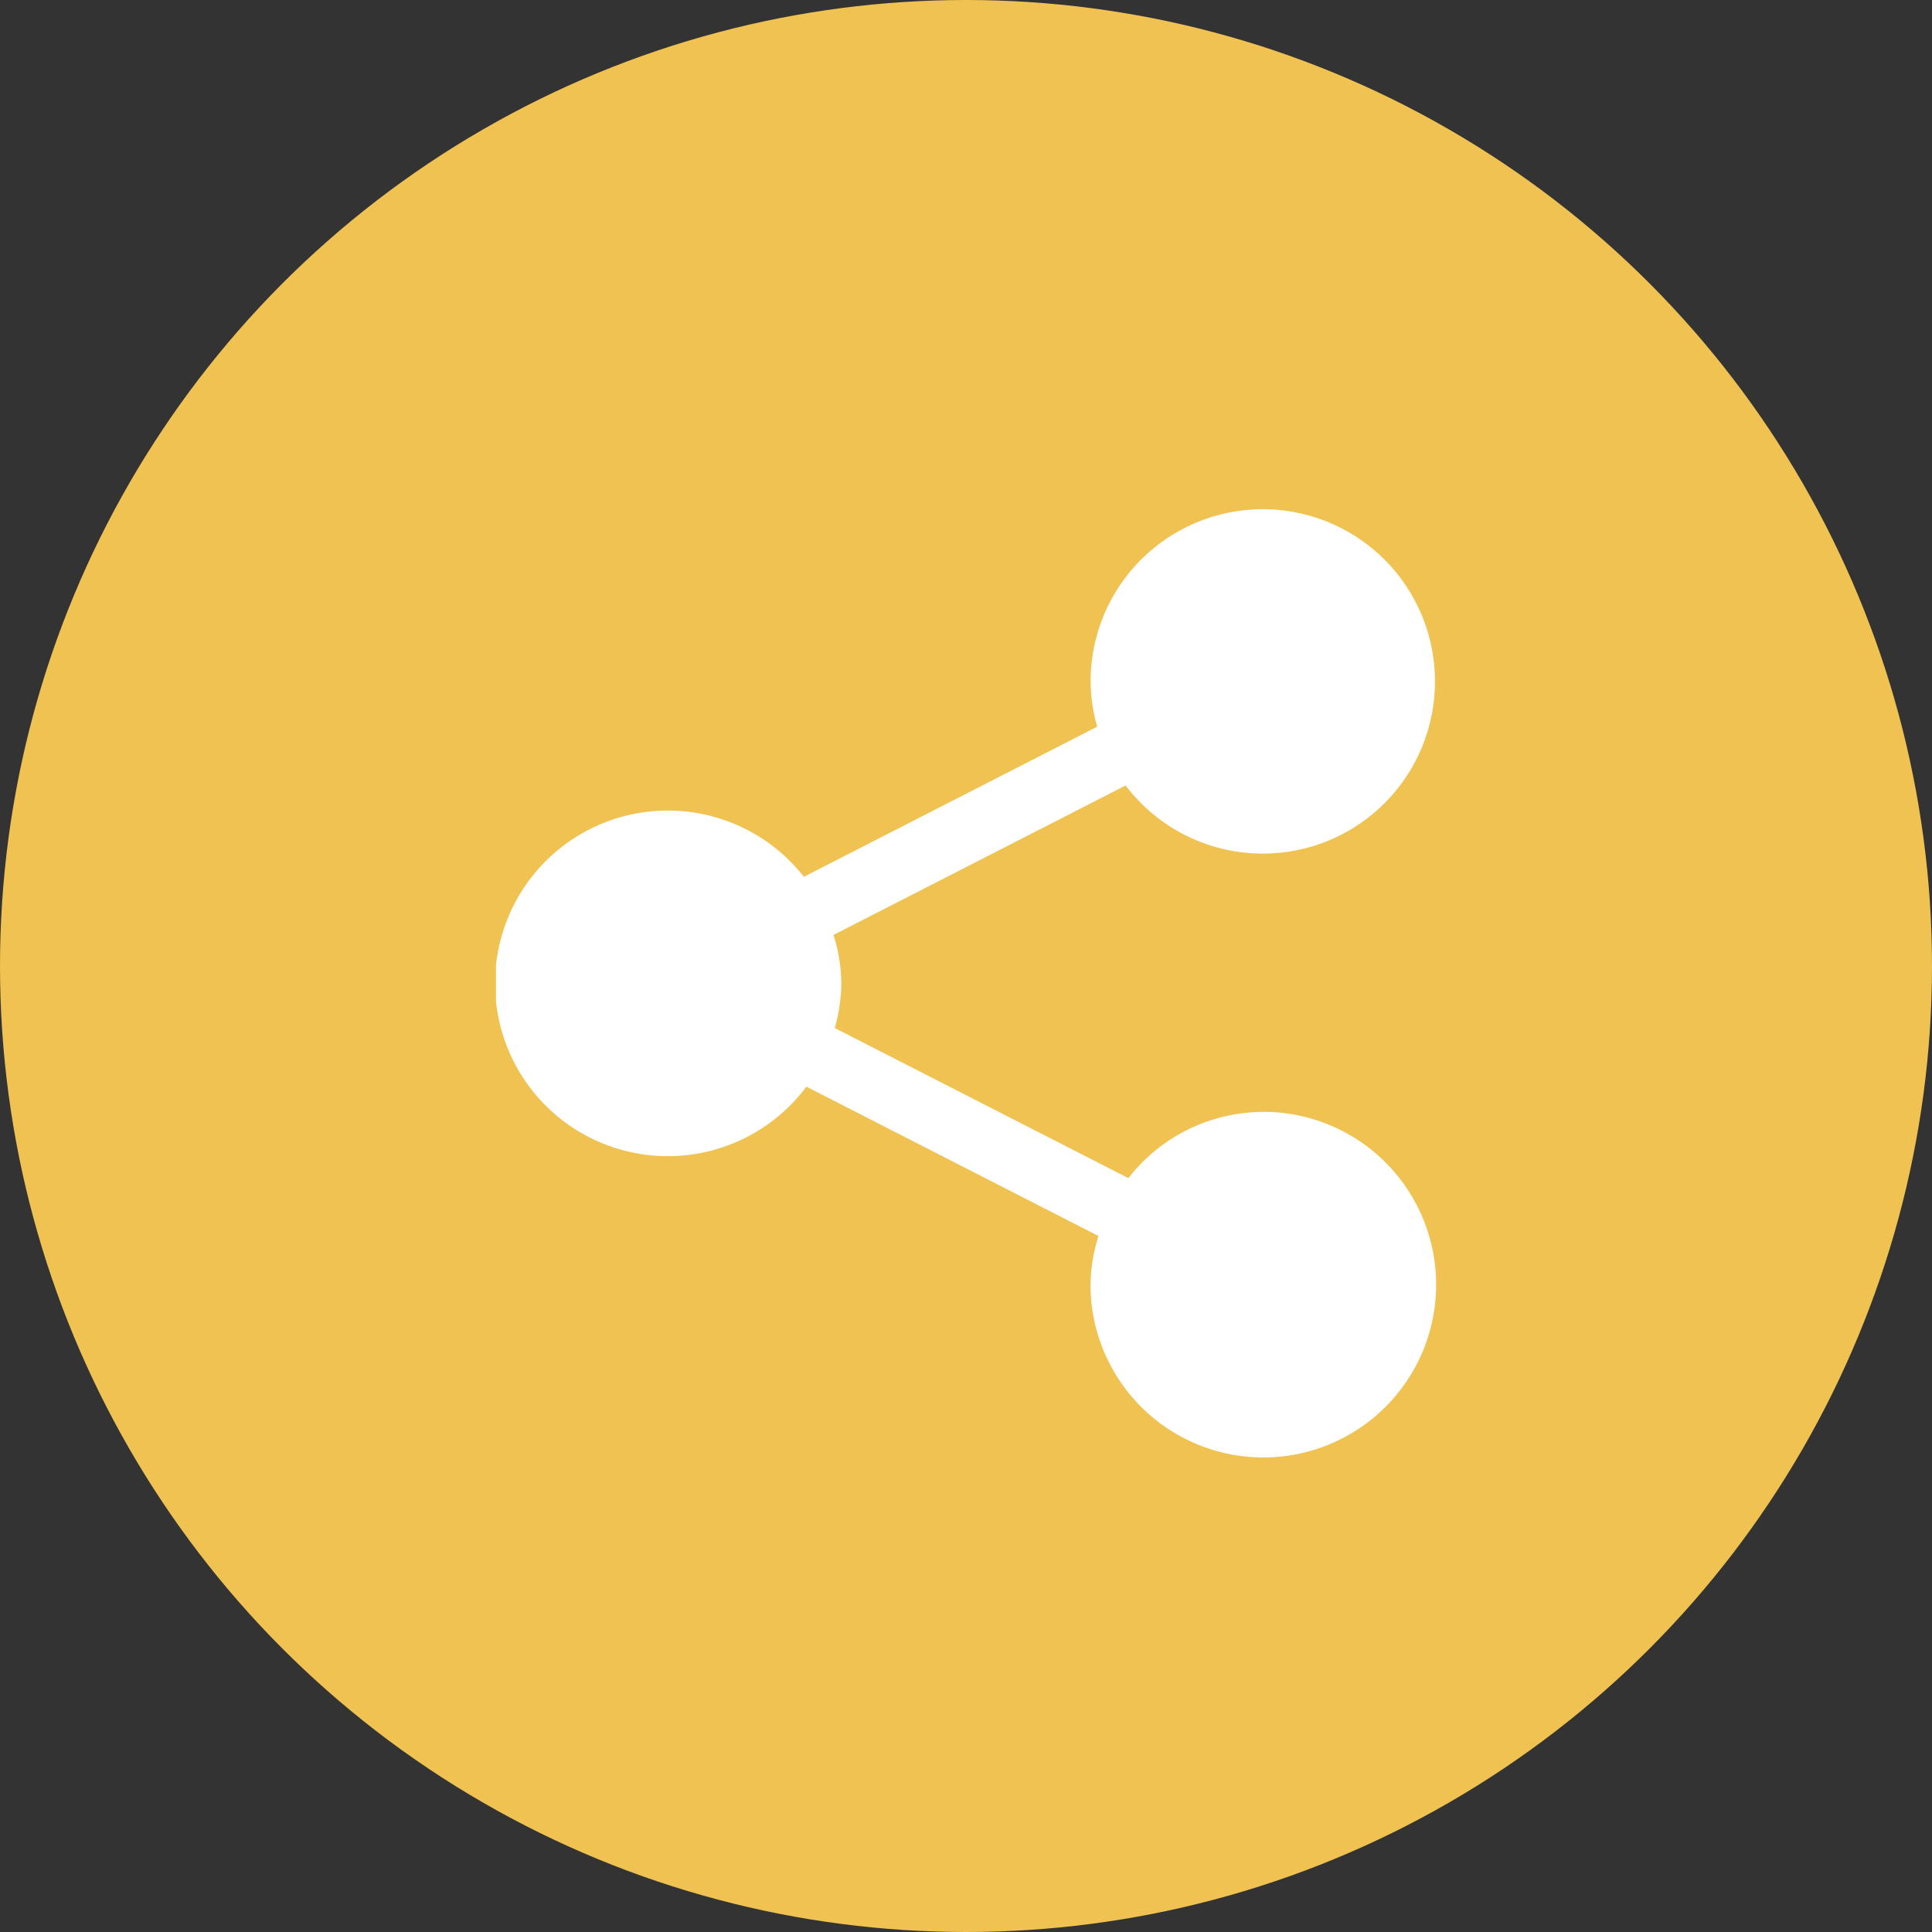
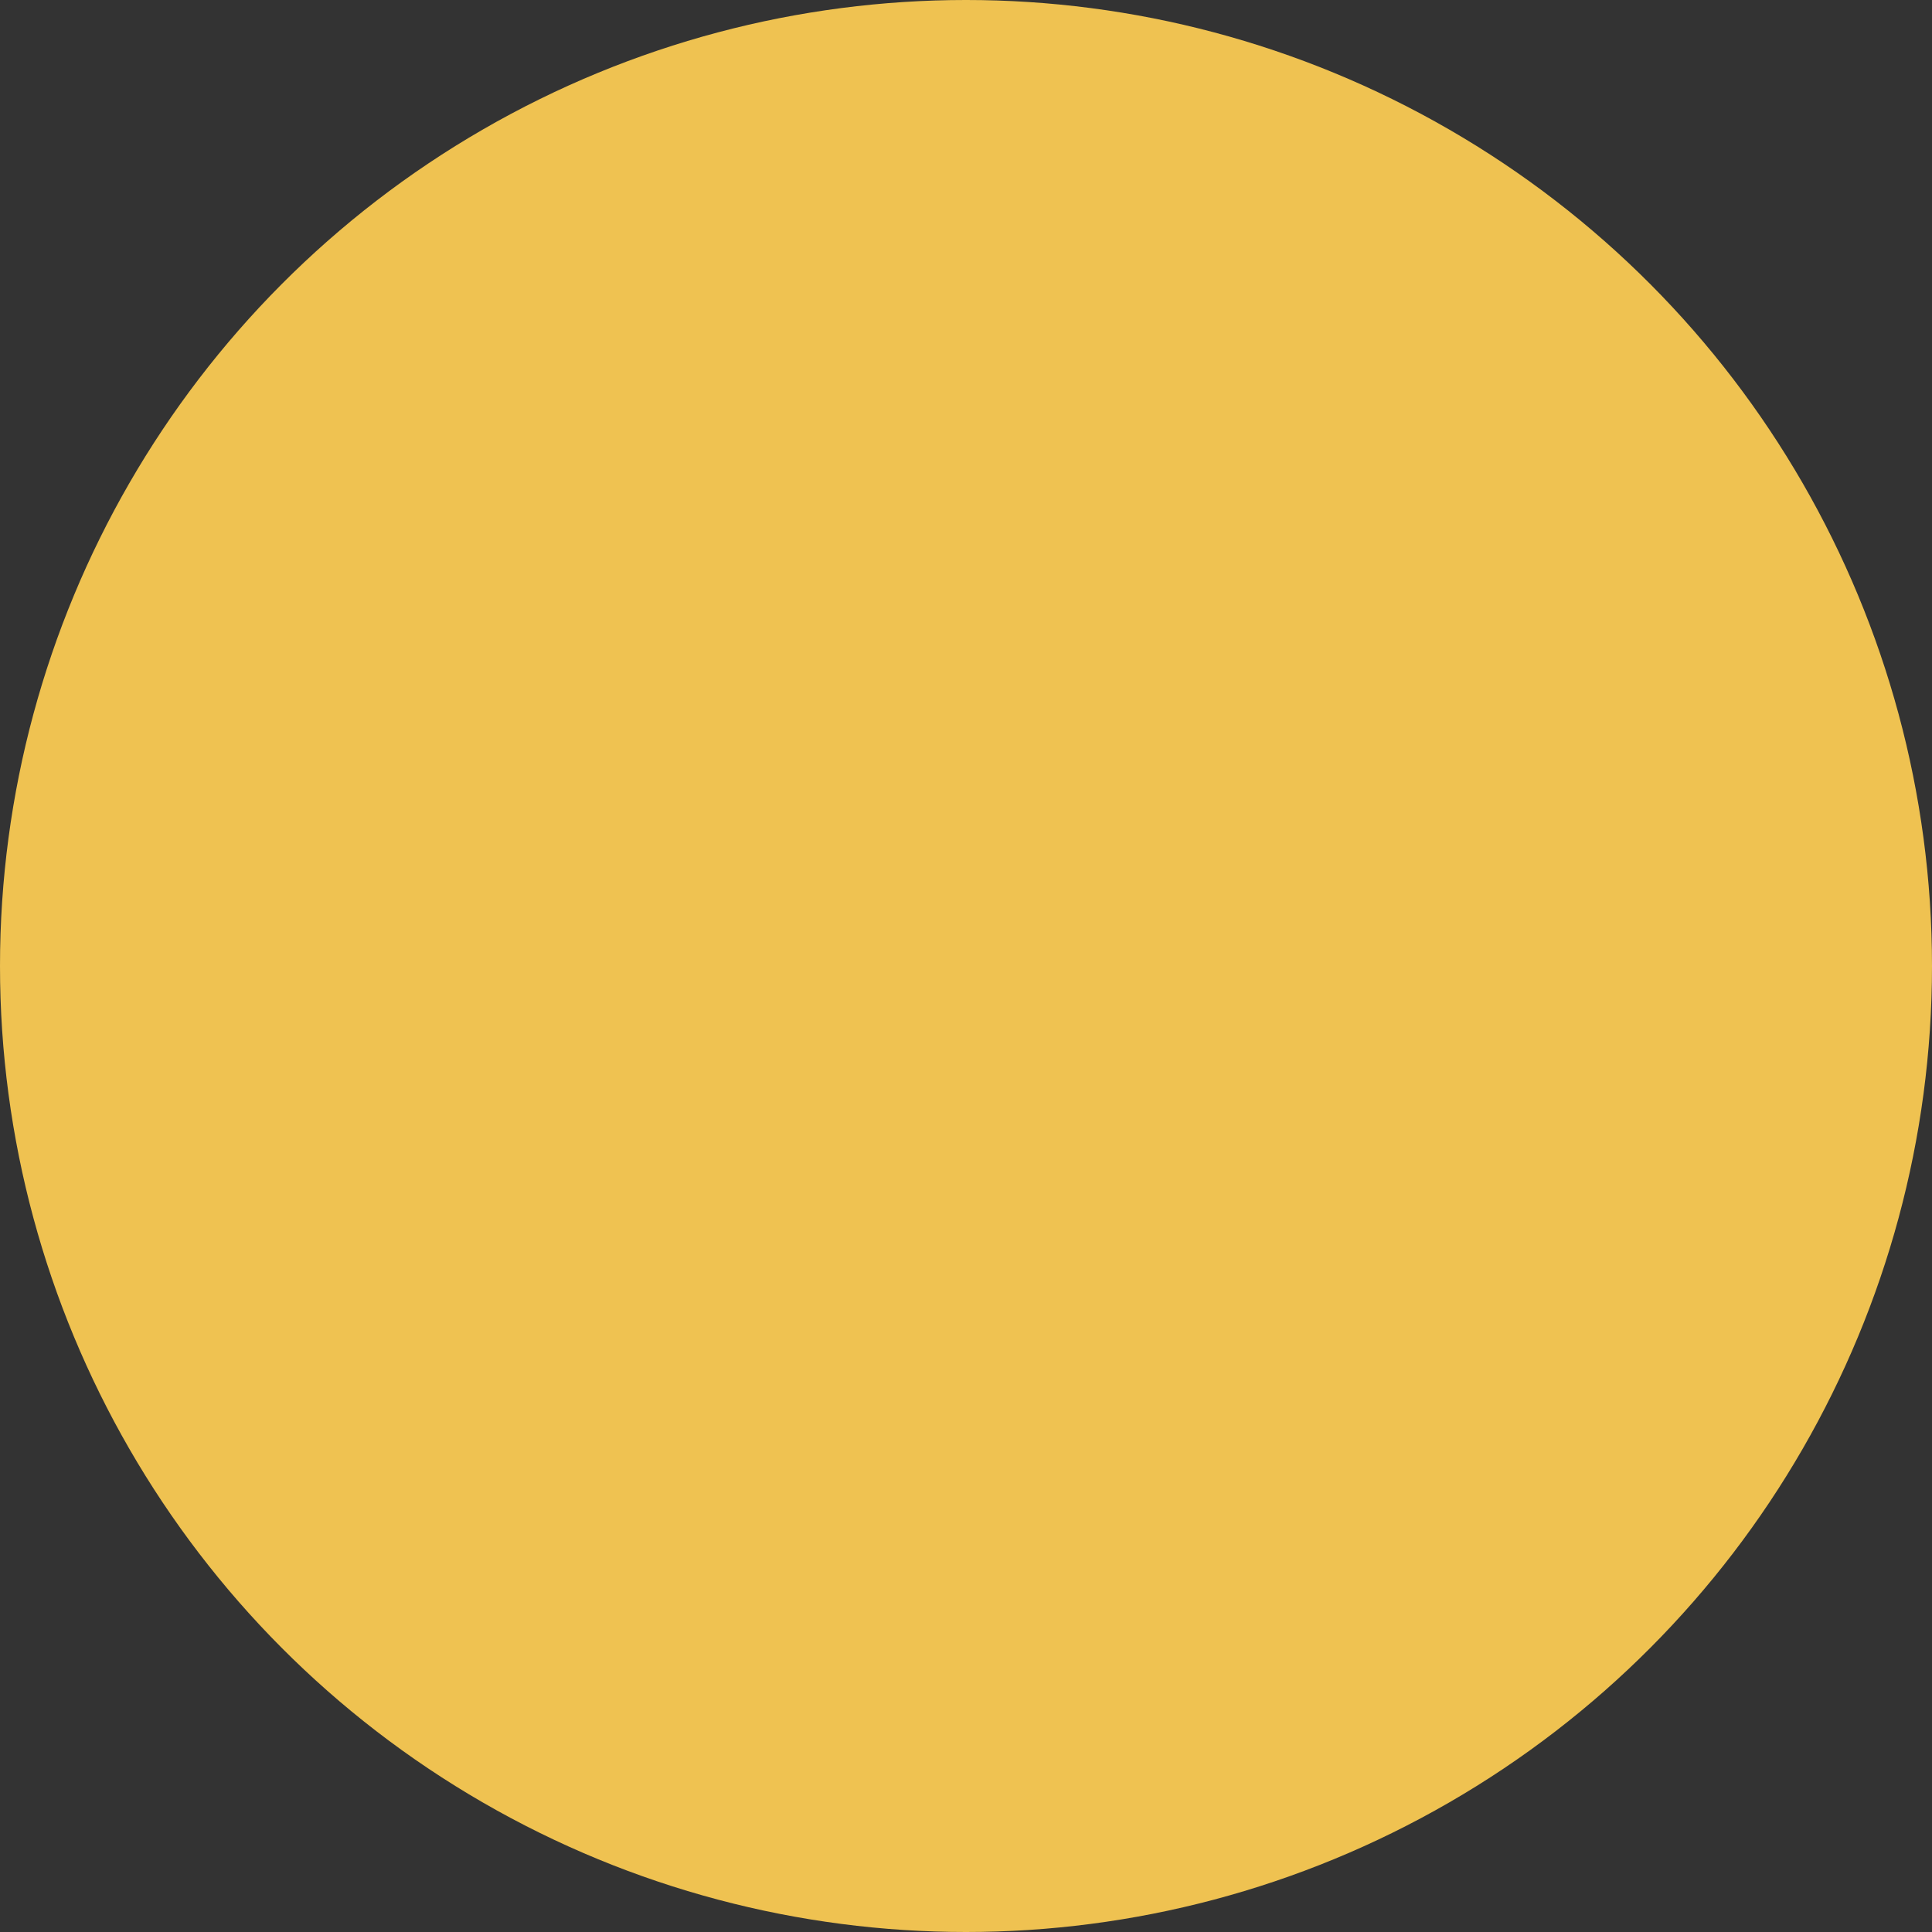
<svg xmlns="http://www.w3.org/2000/svg" id="Groupe_223" data-name="Groupe 223" width="40.672" height="40.672" viewBox="0 0 40.672 40.672">
  <rect x="0" y="0" width="40.672" height="40.672" fill="#333333" stroke="none" />
  <defs>
    <clipPath id="clip-path">
-       <rect id="Rectangle_74" data-name="Rectangle 74" width="19.791" height="19.964" fill="#fff" />
-     </clipPath>
+       </clipPath>
  </defs>
  <ellipse id="Ellipse_7" data-name="Ellipse 7" cx="20.336" cy="20.336" rx="20.336" ry="20.336" transform="translate(0)" fill="#efc251" />
  <g id="Groupe_224" data-name="Groupe 224" transform="translate(10.441 10.72)">
    <g id="Groupe_221" data-name="Groupe 221" transform="translate(0 0)" clip-path="url(#clip-path)">
-       <path id="Tracé_7167" data-name="Tracé 7167" d="M16.153,12.688a3.6,3.6,0,0,0-2.839,1.394l-6.181-3.16a3.611,3.611,0,0,0,.137-.94,3.5,3.5,0,0,0-.164-1.02l6.149-3.146a3.625,3.625,0,1,0-.737-2.178,3.611,3.611,0,0,0,.139.94L6.482,7.738a3.638,3.638,0,1,0,.053,4.418L12.684,15.3a3.563,3.563,0,0,0-.168,1.024,3.638,3.638,0,1,0,3.638-3.638" transform="translate(0 0)" fill="#fff" />
+       <path id="Tracé_7167" data-name="Tracé 7167" d="M16.153,12.688a3.6,3.6,0,0,0-2.839,1.394l-6.181-3.16a3.611,3.611,0,0,0,.137-.94,3.5,3.5,0,0,0-.164-1.02a3.625,3.625,0,1,0-.737-2.178,3.611,3.611,0,0,0,.139.94L6.482,7.738a3.638,3.638,0,1,0,.053,4.418L12.684,15.3a3.563,3.563,0,0,0-.168,1.024,3.638,3.638,0,1,0,3.638-3.638" transform="translate(0 0)" fill="#fff" />
    </g>
  </g>
</svg>